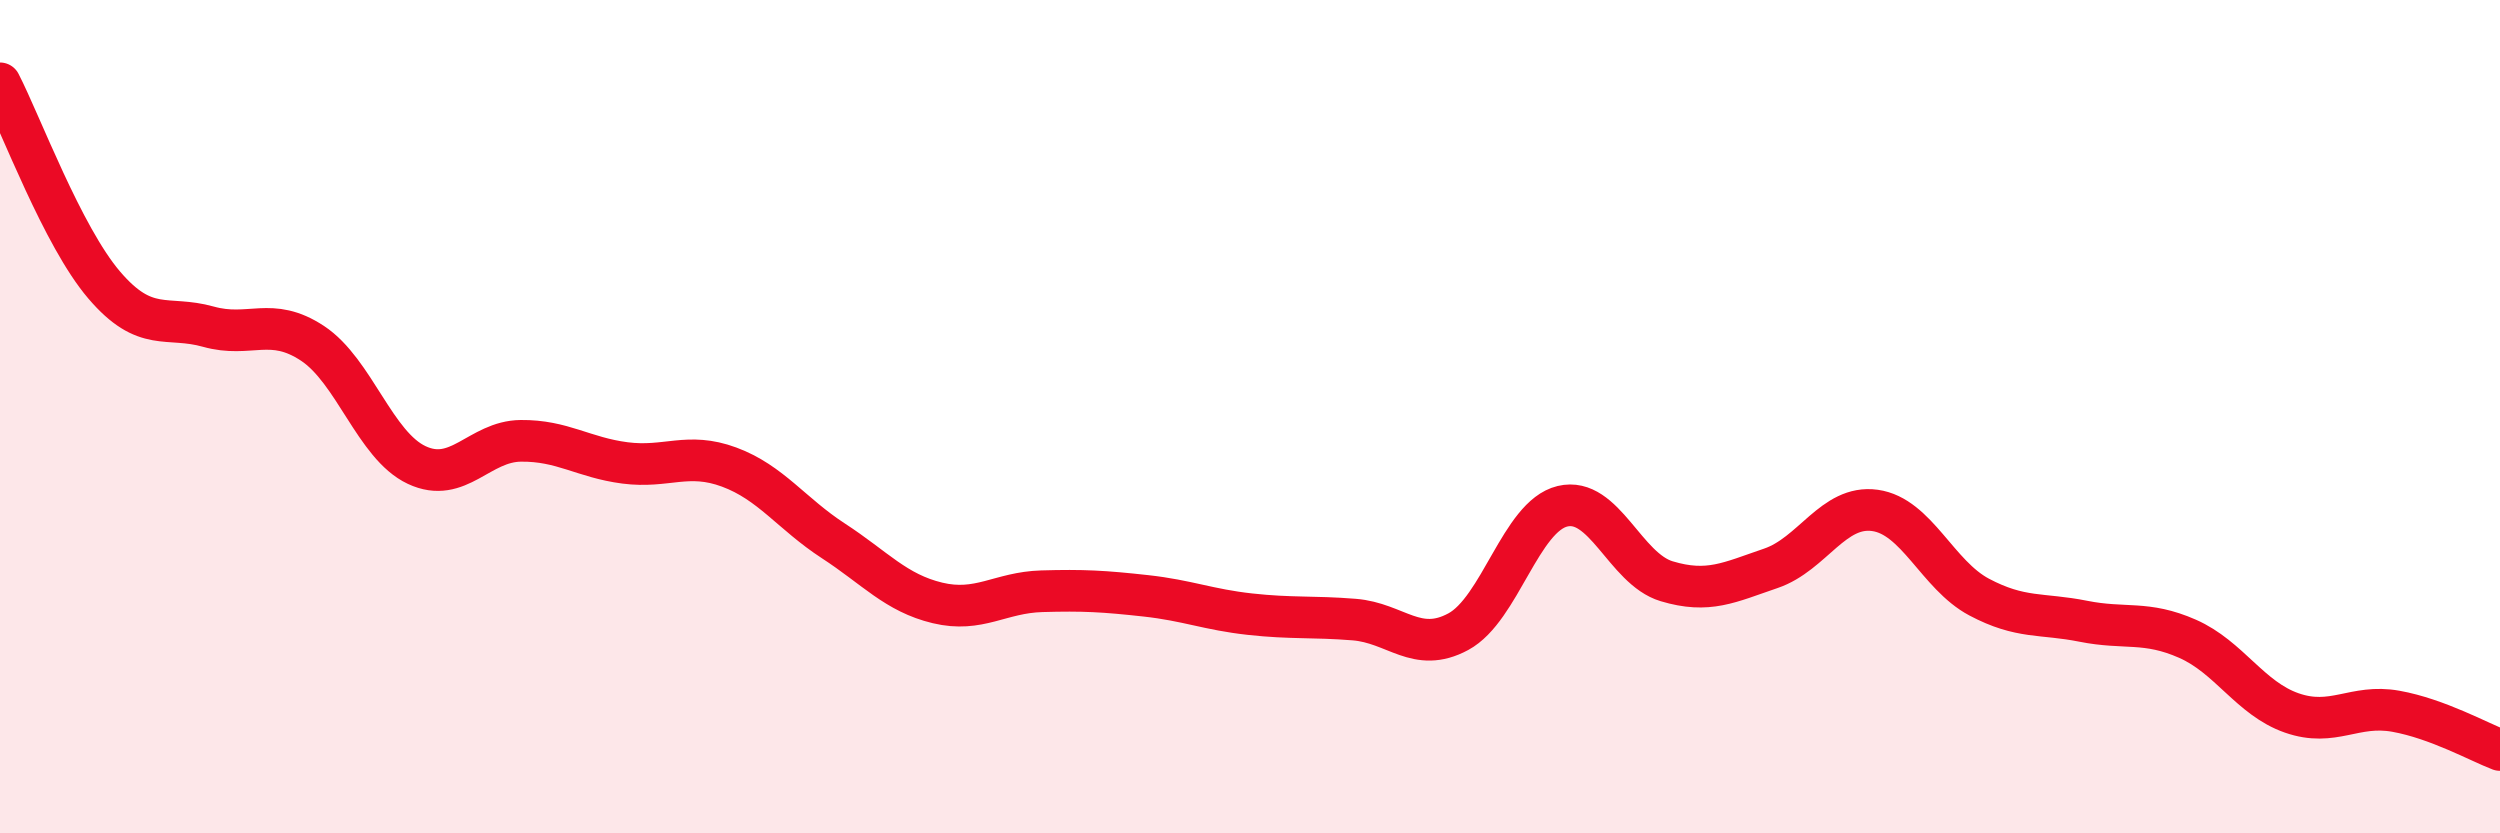
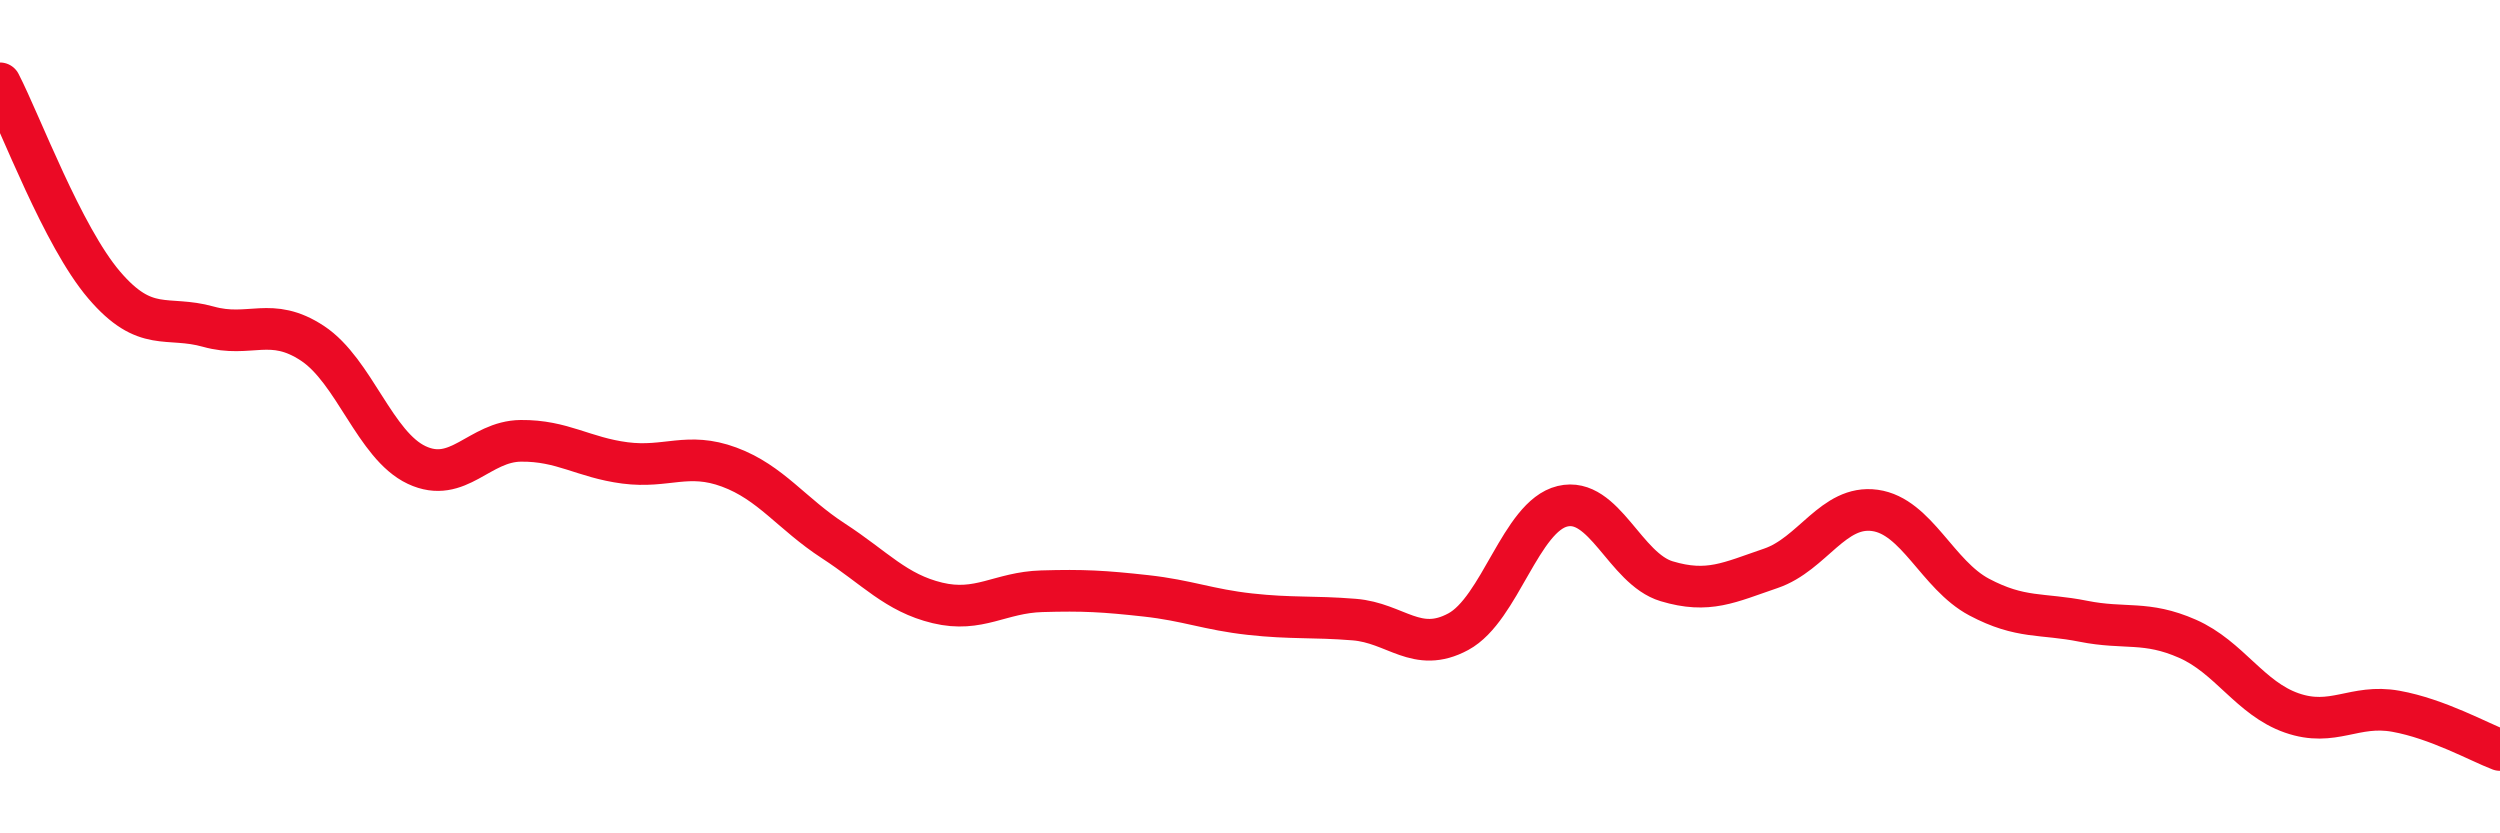
<svg xmlns="http://www.w3.org/2000/svg" width="60" height="20" viewBox="0 0 60 20">
-   <path d="M 0,2 C 0.5,2.97 1.5,5.67 2.5,6.84 C 3.5,8.01 4,7.56 5,7.84 C 6,8.12 6.5,7.58 7.5,8.24 C 8.5,8.9 9,10.69 10,11.16 C 11,11.63 11.5,10.59 12.5,10.58 C 13.5,10.57 14,10.98 15,11.11 C 16,11.24 16.5,10.84 17.5,11.21 C 18.5,11.58 19,12.33 20,12.98 C 21,13.63 21.5,14.23 22.5,14.47 C 23.5,14.71 24,14.22 25,14.19 C 26,14.16 26.5,14.19 27.5,14.3 C 28.5,14.41 29,14.63 30,14.74 C 31,14.85 31.5,14.79 32.5,14.87 C 33.5,14.95 34,15.7 35,15.16 C 36,14.62 36.5,12.39 37.5,12.15 C 38.5,11.91 39,13.65 40,13.95 C 41,14.25 41.5,13.98 42.5,13.64 C 43.5,13.3 44,12.11 45,12.25 C 46,12.39 46.5,13.8 47.5,14.33 C 48.5,14.86 49,14.71 50,14.91 C 51,15.11 51.5,14.89 52.5,15.33 C 53.5,15.77 54,16.76 55,17.11 C 56,17.46 56.5,16.89 57.5,17.07 C 58.5,17.25 59.5,17.81 60,18L60 20L0 20Z" fill="#EB0A25" opacity="0.1" stroke-linecap="round" stroke-linejoin="round" />
  <path d="M 0,2 C 0.5,2.97 1.5,5.67 2.5,6.84 C 3.5,8.01 4,7.56 5,7.84 C 6,8.12 6.5,7.58 7.5,8.24 C 8.5,8.9 9,10.69 10,11.16 C 11,11.63 11.5,10.59 12.5,10.58 C 13.5,10.57 14,10.98 15,11.11 C 16,11.24 16.5,10.84 17.5,11.21 C 18.5,11.58 19,12.33 20,12.98 C 21,13.63 21.5,14.23 22.5,14.47 C 23.5,14.71 24,14.22 25,14.19 C 26,14.16 26.5,14.19 27.5,14.3 C 28.5,14.41 29,14.63 30,14.74 C 31,14.85 31.5,14.79 32.5,14.87 C 33.5,14.95 34,15.7 35,15.16 C 36,14.62 36.5,12.39 37.5,12.15 C 38.5,11.91 39,13.65 40,13.95 C 41,14.25 41.5,13.98 42.5,13.64 C 43.5,13.3 44,12.11 45,12.25 C 46,12.39 46.5,13.8 47.5,14.33 C 48.5,14.86 49,14.71 50,14.91 C 51,15.11 51.5,14.89 52.5,15.33 C 53.5,15.77 54,16.76 55,17.11 C 56,17.46 56.5,16.89 57.5,17.07 C 58.5,17.25 59.5,17.81 60,18" stroke="#EB0A25" stroke-width="1" fill="none" stroke-linecap="round" stroke-linejoin="round" />
</svg>